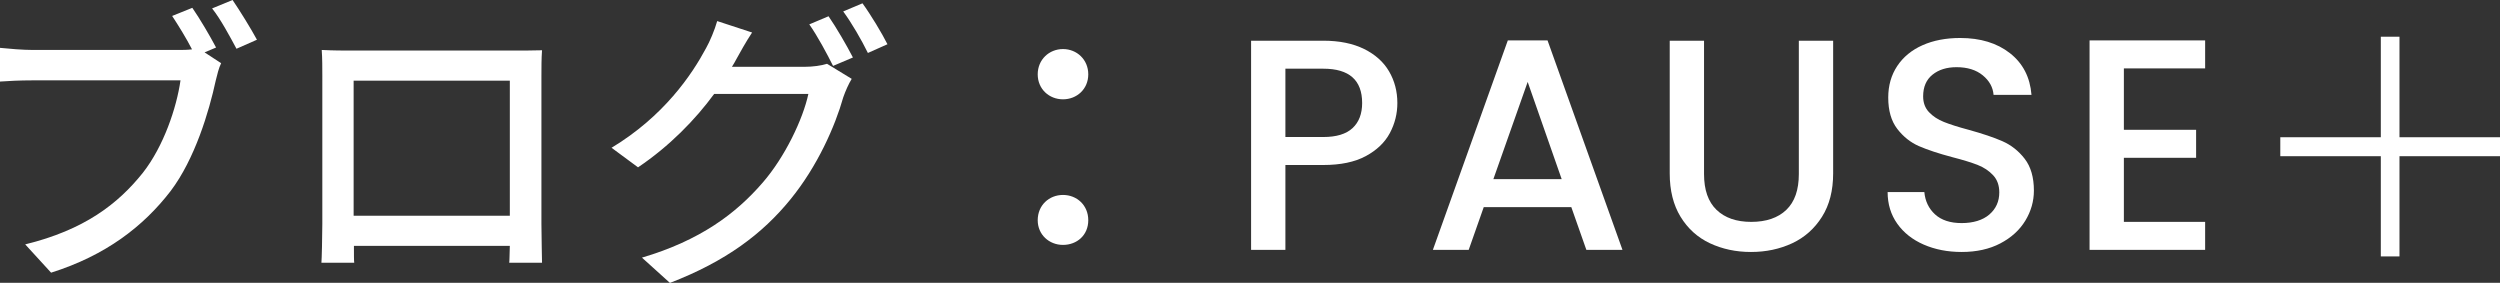
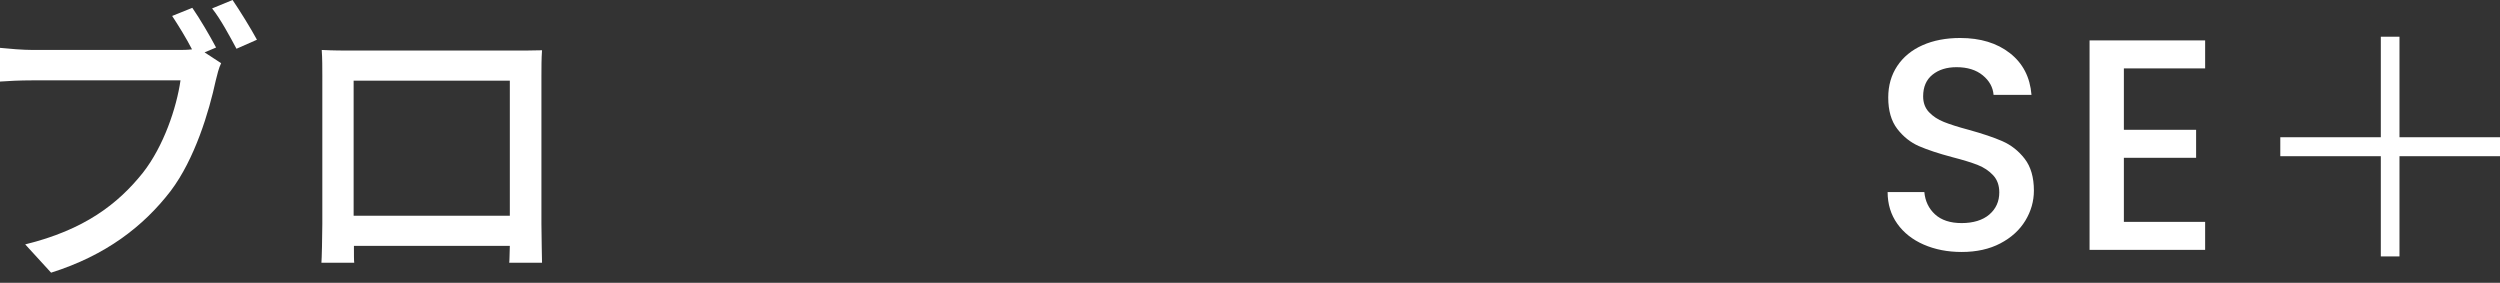
<svg xmlns="http://www.w3.org/2000/svg" id="_レイヤー_2" width="332.27" height="37.59" viewBox="0 0 332.27 37.59">
  <rect x="0" y="0" width="332.27" height="37.59" fill="#333333" stroke="none" />
  <defs>
    <style>.cls-1{fill:#fff;}</style>
  </defs>
  <g id="_レイヤー_1-2">
    <path class="cls-1" d="M28.71,6.32l-1.52.64,2.2,1.44c-.32.64-.52,1.52-.72,2.32-.88,4.08-2.76,10.4-6,14.68-3.64,4.72-8.64,8.56-15.88,10.84l-3.44-3.76c7.84-1.92,12.32-5.36,15.64-9.52,2.76-3.52,4.48-8.64,5-12.28H4.32c-1.68,0-3.28.08-4.32.16v-4.48c1.16.12,3.04.28,4.36.28h19.36c.52,0,1.16,0,1.8-.08-.76-1.48-1.8-3.16-2.64-4.44l2.68-1.08c1,1.44,2.36,3.76,3.16,5.28ZM34.15,5.28l-2.72,1.2c-.88-1.64-2.12-3.96-3.24-5.36l2.72-1.12c.96,1.4,2.44,3.8,3.24,5.28Z" />
    <path class="cls-1" d="M46.64,6.72h21.72c.92,0,2.36,0,3.68-.04-.08,1.08-.08,2.32-.08,3.44v19.64c0,1.4.08,4.84.08,5.16h-4.36c.04-.2.04-1.12.08-2.24h-20.72c0,1.08,0,2.04.04,2.24h-4.36c.04-.36.12-3.56.12-5.16V10.12c0-1.04,0-2.44-.08-3.48,1.6.08,2.88.08,3.88.08ZM47,28.67h20.76V10.72h-20.76v17.96Z" />
-     <path class="cls-1" d="M97.88,7.84c-.2.36-.36.68-.6,1.04h9.64c1.12,0,2.24-.16,3-.4l3.28,2c-.4.64-.84,1.64-1.12,2.44-1.08,3.84-3.44,9.2-7.04,13.6-3.68,4.52-8.52,8.2-16,11.08l-3.72-3.36c7.72-2.28,12.48-5.84,16.04-9.96,2.96-3.4,5.36-8.44,6.08-11.8h-12.52c-2.52,3.44-5.96,6.96-10.12,9.76l-3.52-2.6c6.96-4.2,10.68-9.72,12.56-13.24.48-.84,1.16-2.44,1.48-3.6l4.64,1.52c-.8,1.2-1.64,2.72-2.08,3.52ZM113.36,7.64l-2.64,1.12c-.8-1.6-2.08-4-3.16-5.52l2.56-1.08c1,1.44,2.44,3.92,3.24,5.48ZM117.95,5.88l-2.6,1.16c-.84-1.72-2.16-4-3.28-5.52l2.56-1.08c1.08,1.48,2.6,4,3.32,5.44Z" />
-     <path class="cls-1" d="M137.92,9.88c0-1.96,1.52-3.36,3.36-3.36s3.36,1.4,3.36,3.36-1.52,3.32-3.36,3.32-3.36-1.36-3.36-3.32ZM137.92,29.27c0-2,1.52-3.36,3.36-3.36s3.36,1.36,3.36,3.36-1.52,3.28-3.36,3.28-3.36-1.36-3.36-3.28Z" />
-     <path class="cls-1" d="M184.72,17.69c-.67,1.25-1.73,2.27-3.2,3.06-1.47.79-3.35,1.18-5.64,1.18h-5.04v11.28h-4.56V5.41h9.6c2.13,0,3.94.37,5.42,1.1s2.59,1.73,3.32,2.98c.73,1.25,1.1,2.65,1.1,4.2,0,1.41-.33,2.75-1,4ZM179.76,17.03c.85-.79,1.28-1.9,1.28-3.34,0-3.04-1.72-4.56-5.16-4.56h-5.04v9.08h5.04c1.73,0,3.03-.39,3.88-1.18Z" />
-     <path class="cls-1" d="M208.84,27.53h-11.64l-2,5.68h-4.76l9.96-27.84h5.28l9.96,27.84h-4.8l-2-5.68ZM207.56,23.81l-4.52-12.92-4.56,12.92h9.08Z" />
-     <path class="cls-1" d="M226.48,5.41v17.72c0,2.11.55,3.69,1.66,4.76,1.11,1.07,2.65,1.6,4.62,1.6s3.55-.53,4.66-1.6c1.11-1.07,1.66-2.65,1.66-4.76V5.41h4.56v17.64c0,2.27-.49,4.19-1.48,5.76-.99,1.57-2.31,2.75-3.96,3.52s-3.48,1.16-5.48,1.16-3.82-.39-5.46-1.16c-1.64-.77-2.94-1.95-3.9-3.52-.96-1.57-1.44-3.49-1.44-5.76V5.41h4.56Z" />
    <path class="cls-1" d="M255.68,32.51c-1.49-.65-2.67-1.58-3.52-2.78-.85-1.2-1.28-2.6-1.28-4.2h4.88c.11,1.2.58,2.19,1.42,2.96.84.77,2.02,1.16,3.54,1.16s2.8-.38,3.68-1.14,1.32-1.74,1.32-2.94c0-.93-.27-1.69-.82-2.28-.55-.59-1.23-1.04-2.04-1.36s-1.94-.67-3.38-1.04c-1.81-.48-3.29-.97-4.42-1.46-1.13-.49-2.1-1.26-2.9-2.3-.8-1.04-1.2-2.43-1.2-4.16,0-1.6.4-3,1.2-4.2.8-1.2,1.92-2.12,3.36-2.76,1.44-.64,3.11-.96,5-.96,2.69,0,4.9.67,6.62,2.02,1.72,1.35,2.67,3.19,2.86,5.54h-5.04c-.08-1.01-.56-1.88-1.44-2.6s-2.04-1.08-3.48-1.08c-1.31,0-2.37.33-3.2,1-.83.67-1.24,1.63-1.24,2.88,0,.85.26,1.55.78,2.1.52.55,1.18.98,1.98,1.3.8.32,1.89.67,3.28,1.04,1.84.51,3.34,1.01,4.5,1.52,1.16.51,2.15,1.29,2.96,2.34.81,1.05,1.22,2.46,1.22,4.22,0,1.41-.38,2.75-1.14,4s-1.87,2.26-3.32,3.02-3.17,1.14-5.14,1.14c-1.87,0-3.55-.33-5.04-.98Z" />
    <path class="cls-1" d="M282.28,9.09v8.16h9.6v3.72h-9.6v8.52h10.8v3.72h-15.36V5.37h15.36v3.72h-10.8Z" />
    <path class="cls-1" d="M332.27,18.24v2.52h-13.36v13.32h-2.48v-13.32h-13.36v-2.52h13.36V4.88h2.48v13.36h13.36Z" />
  </g>
</svg>